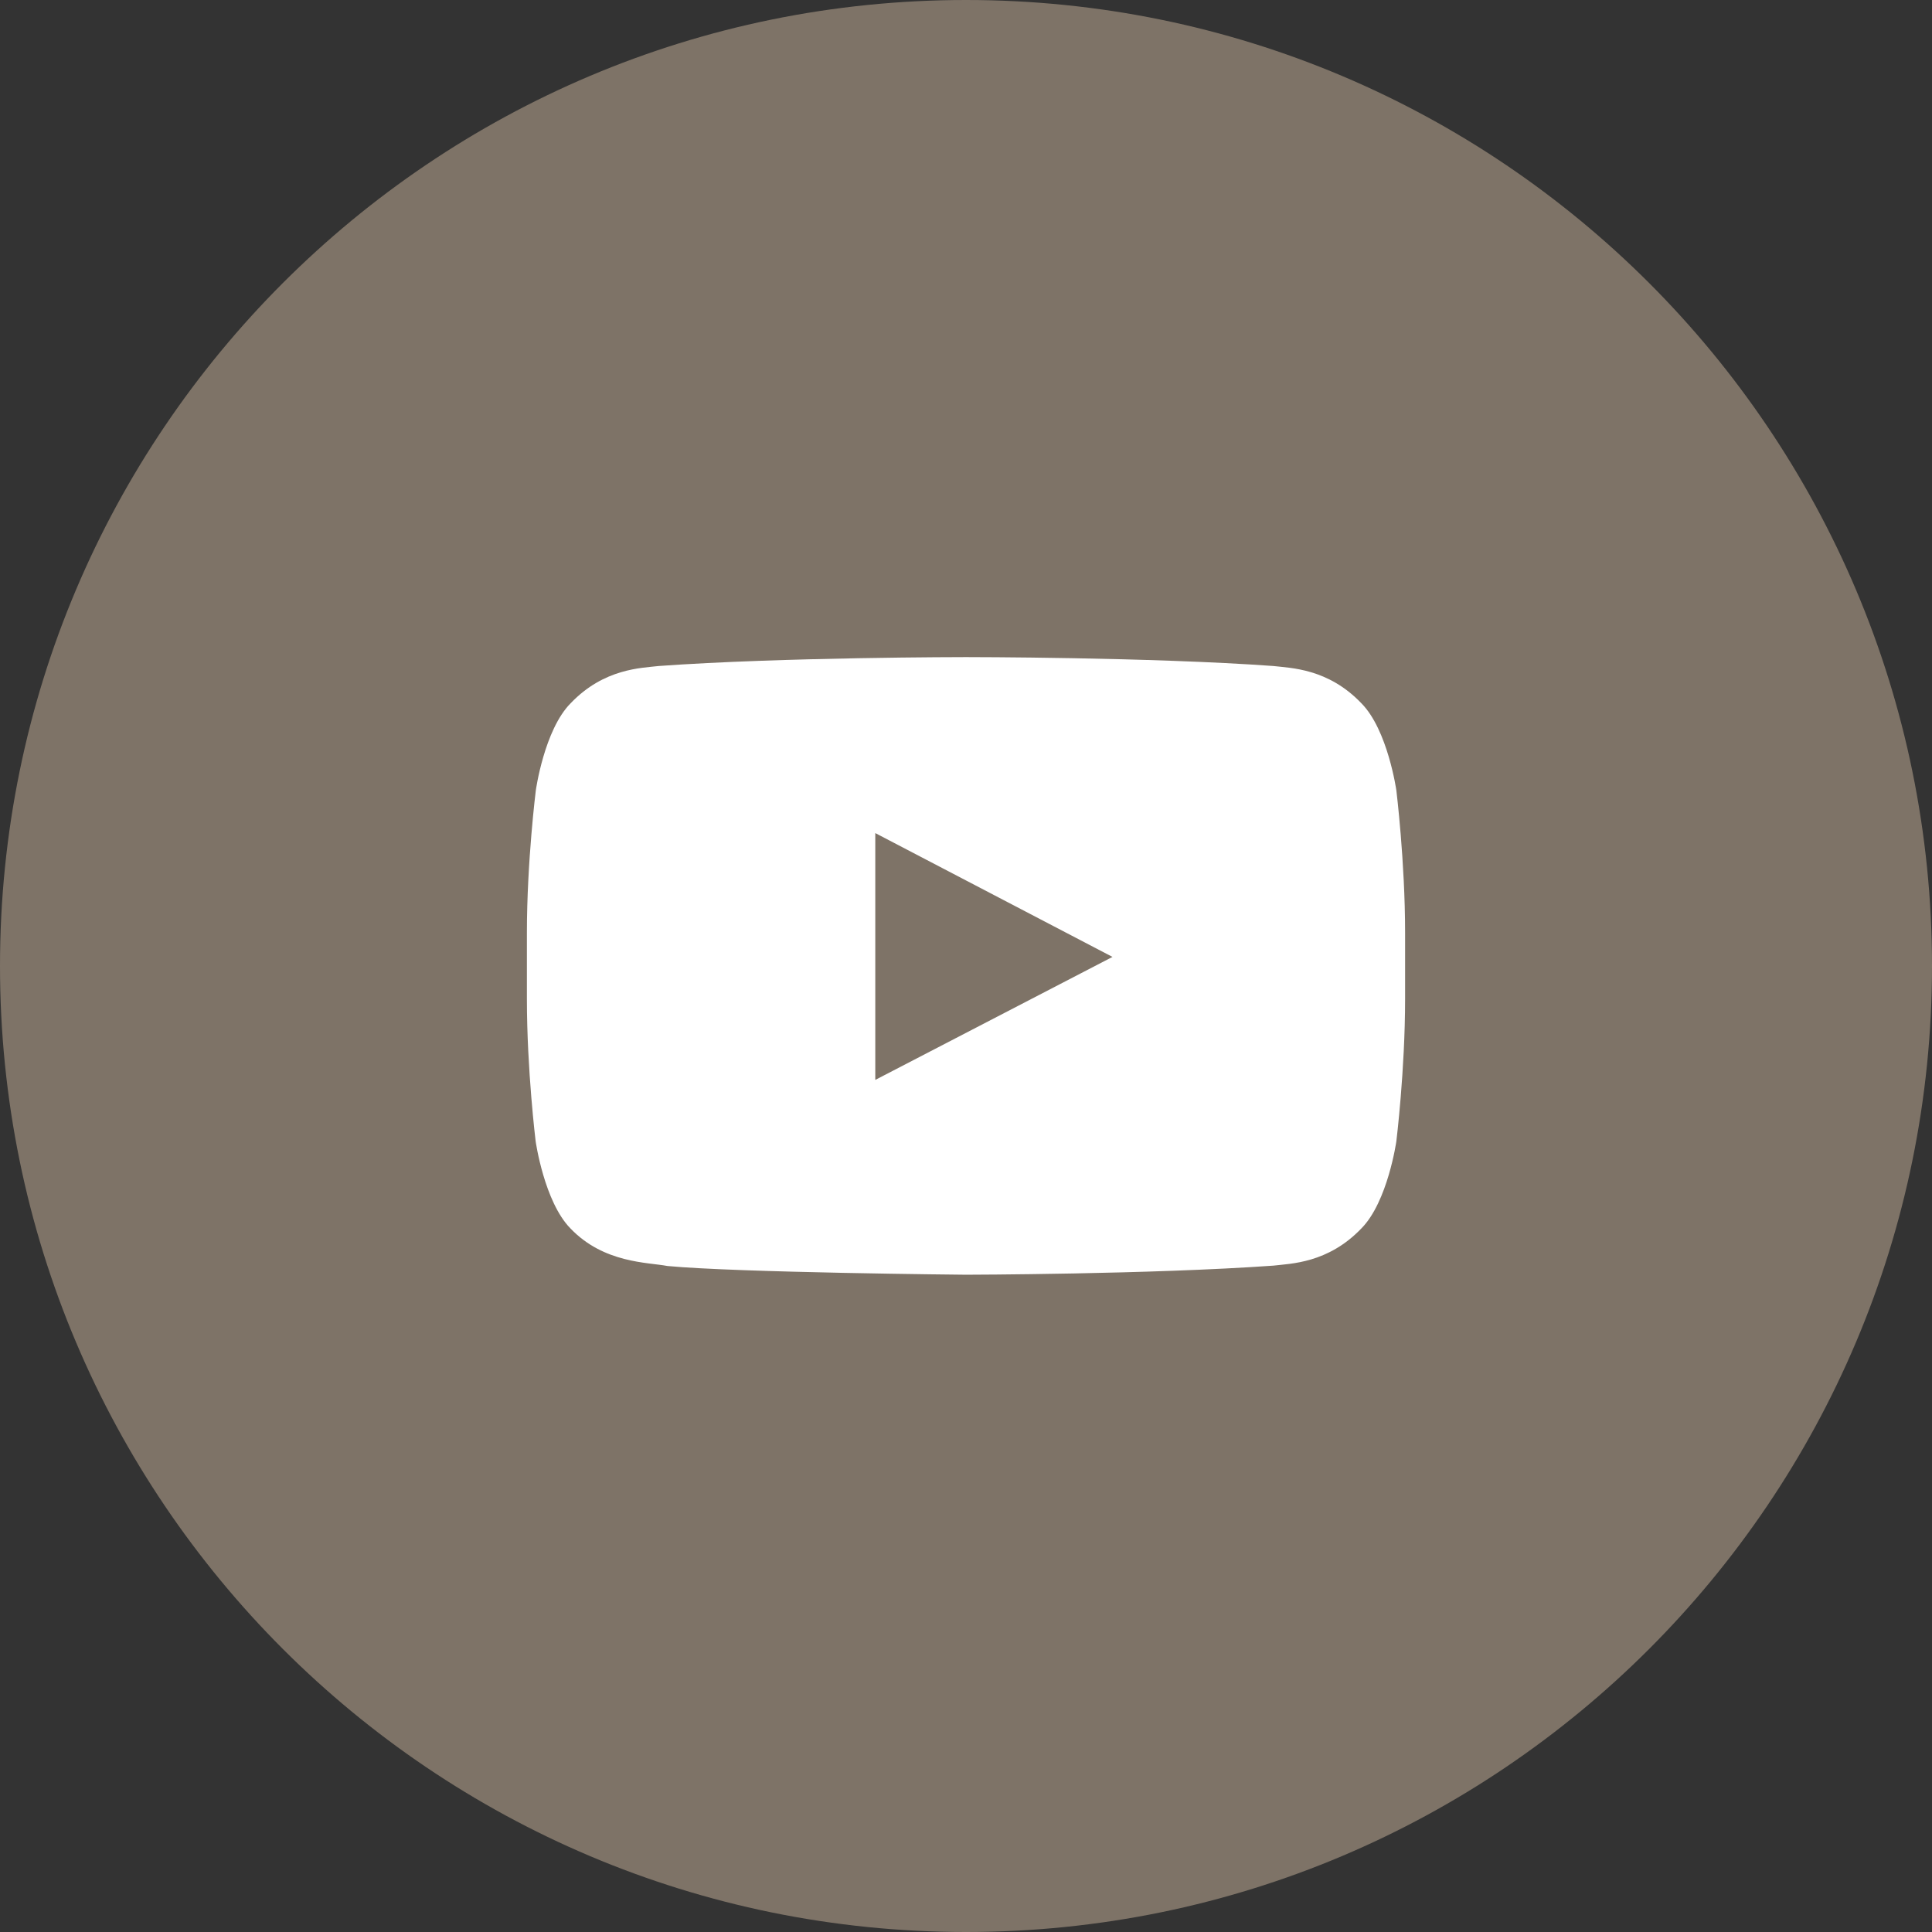
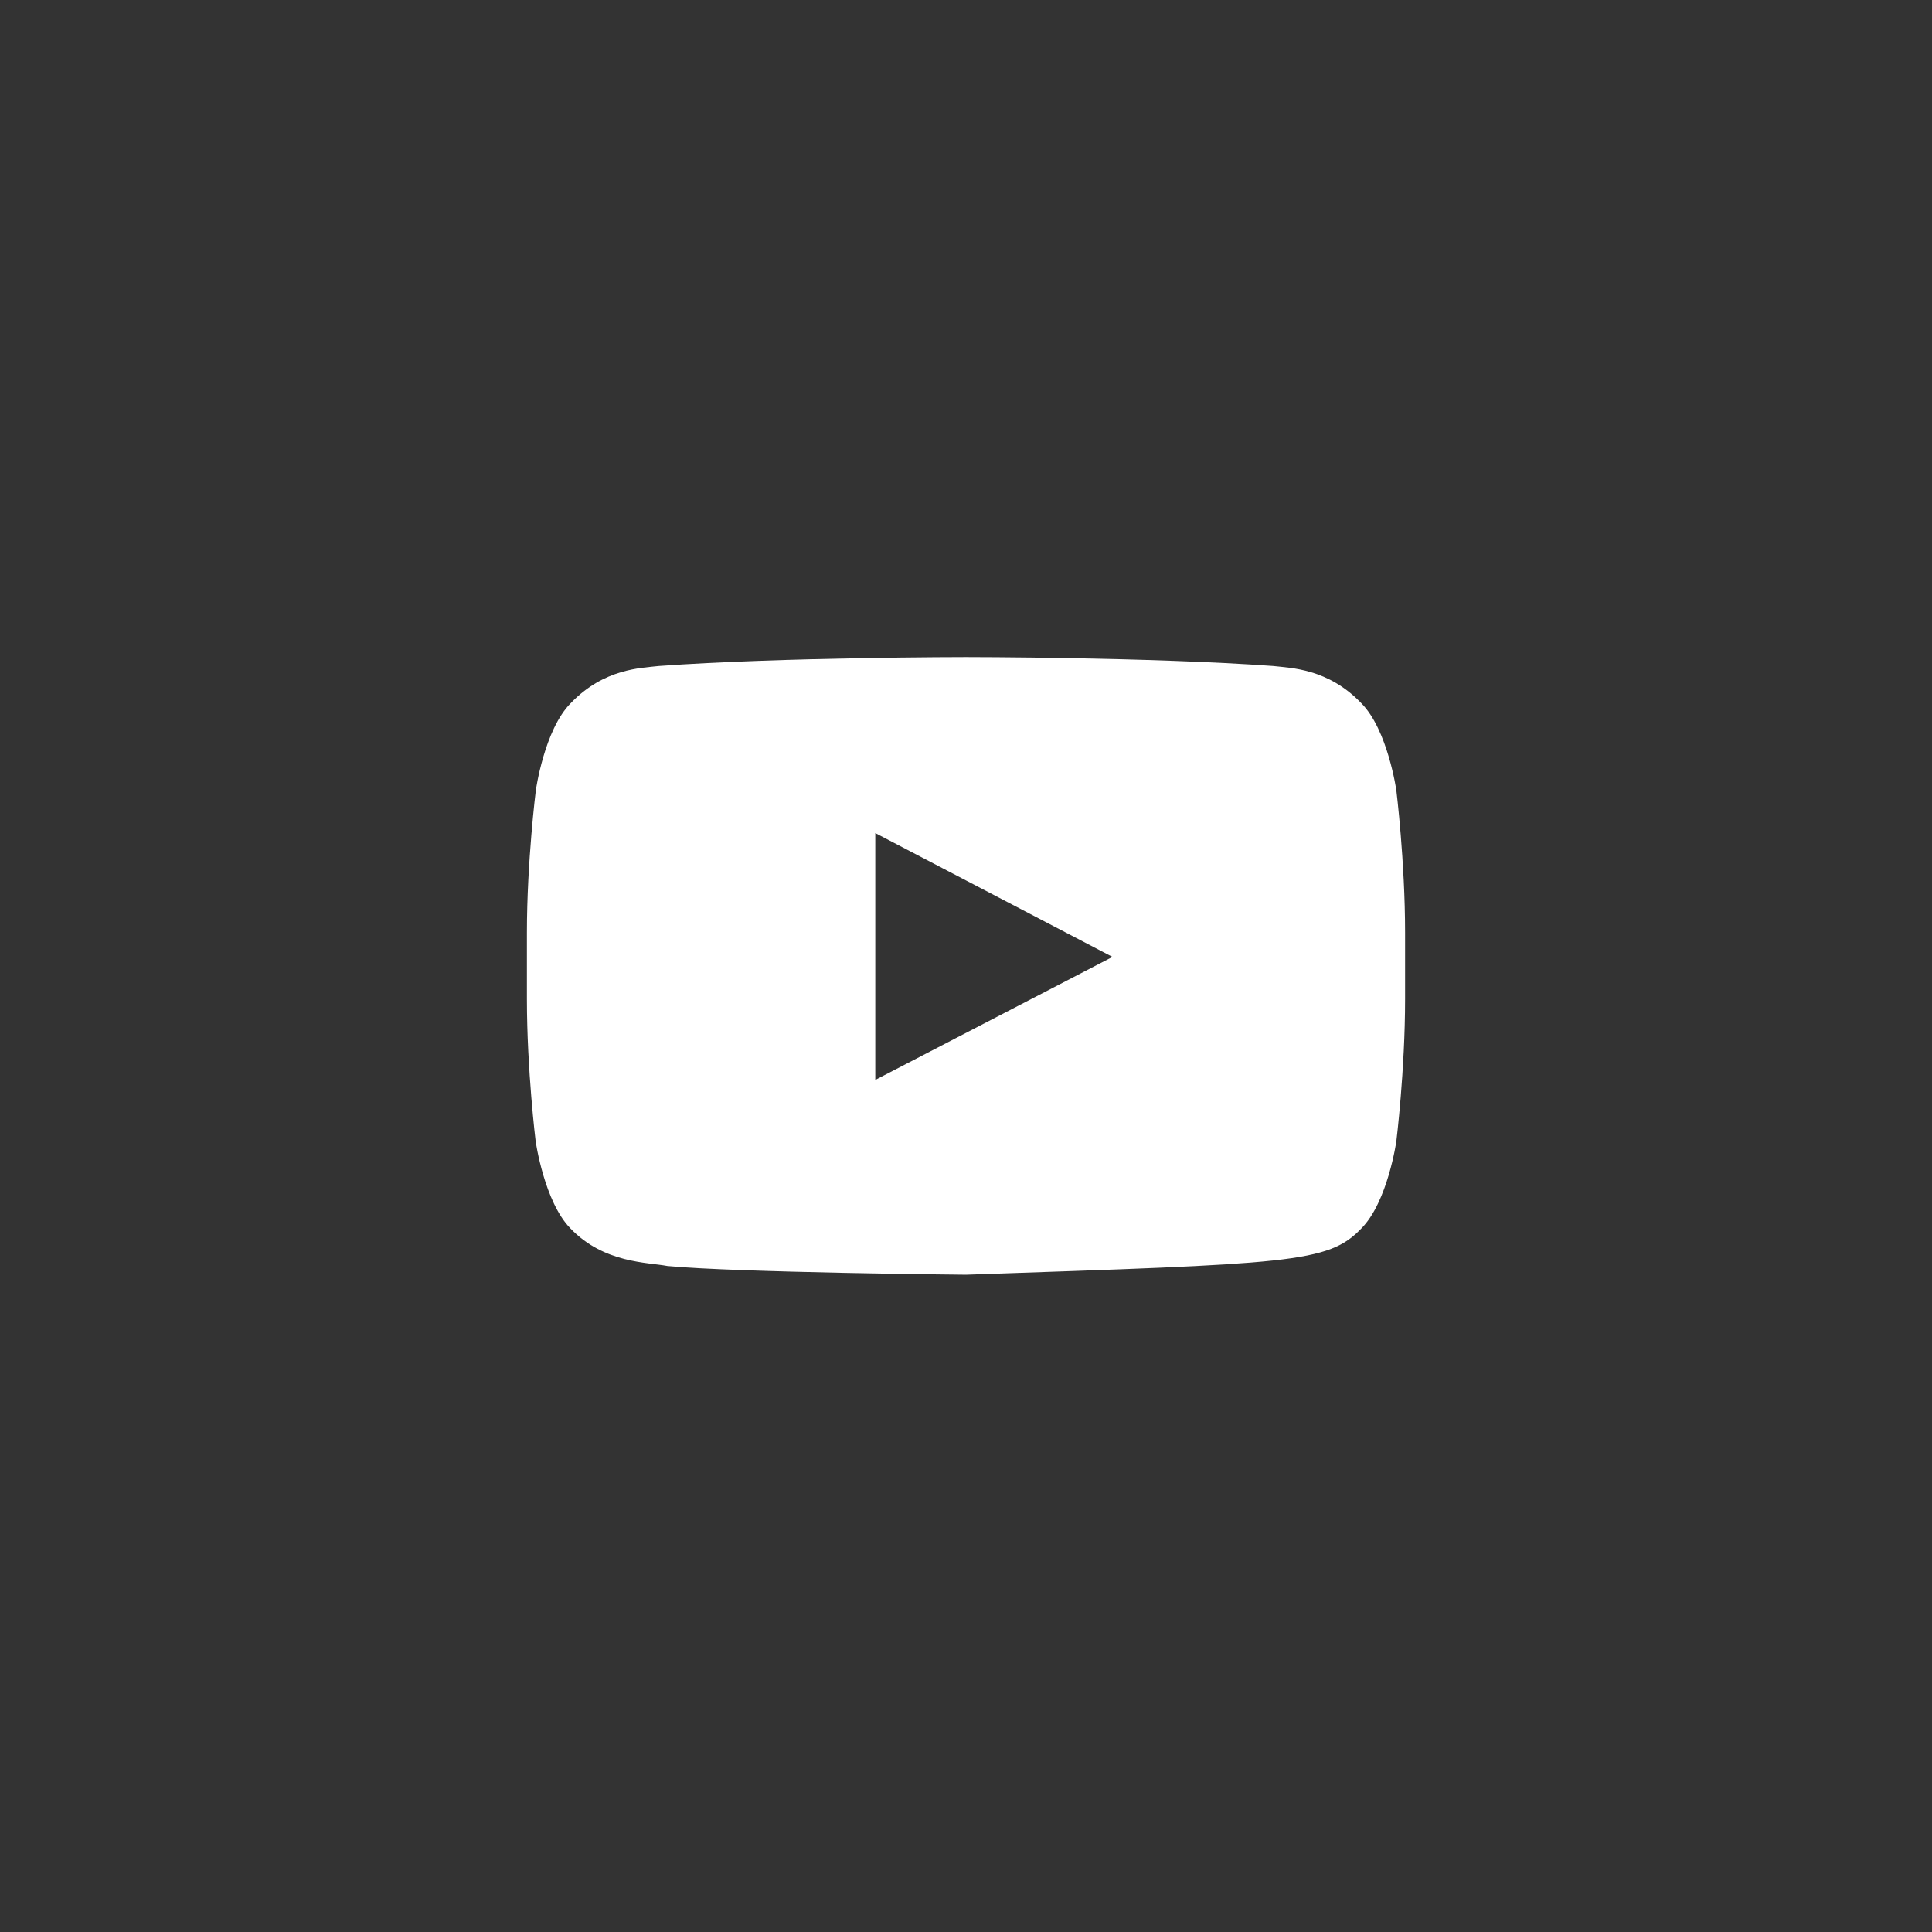
<svg xmlns="http://www.w3.org/2000/svg" width="44" height="44" viewBox="0 0 44 44" fill="none">
  <rect x="0" y="0" width="44" height="44" fill="#333333" stroke="none" />
-   <path d="M0 22C0 9.85 9.85 0 22 0C34.15 0 44 9.85 44 22C44 34.15 34.15 44 22 44C9.85 44 0 34.15 0 22Z" fill="#7E7367" />
-   <path d="M31.801 18C31.801 18 31.605 16.621 31.004 16.016C30.242 15.219 29.391 15.215 29 15.168C26.203 14.965 22.004 14.965 22.004 14.965H21.996C21.996 14.965 17.797 14.965 15 15.168C14.609 15.215 13.758 15.219 12.996 16.016C12.395 16.621 12.203 18 12.203 18C12.203 18 12 19.621 12 21.238V22.754C12 24.371 12.199 25.992 12.199 25.992C12.199 25.992 12.395 27.371 12.992 27.977C13.754 28.773 14.754 28.746 15.199 28.832C16.801 28.984 22 29.031 22 29.031C22 29.031 26.203 29.023 29 28.824C29.391 28.777 30.242 28.773 31.004 27.977C31.605 27.371 31.801 25.992 31.801 25.992C31.801 25.992 32 24.375 32 22.754V21.238C32 19.621 31.801 18 31.801 18ZM19.934 24.594V18.973L25.336 21.793L19.934 24.594Z" fill="white" />
+   <path d="M31.801 18C31.801 18 31.605 16.621 31.004 16.016C30.242 15.219 29.391 15.215 29 15.168C26.203 14.965 22.004 14.965 22.004 14.965H21.996C21.996 14.965 17.797 14.965 15 15.168C14.609 15.215 13.758 15.219 12.996 16.016C12.395 16.621 12.203 18 12.203 18C12.203 18 12 19.621 12 21.238V22.754C12 24.371 12.199 25.992 12.199 25.992C12.199 25.992 12.395 27.371 12.992 27.977C13.754 28.773 14.754 28.746 15.199 28.832C16.801 28.984 22 29.031 22 29.031C29.391 28.777 30.242 28.773 31.004 27.977C31.605 27.371 31.801 25.992 31.801 25.992C31.801 25.992 32 24.375 32 22.754V21.238C32 19.621 31.801 18 31.801 18ZM19.934 24.594V18.973L25.336 21.793L19.934 24.594Z" fill="white" />
</svg>